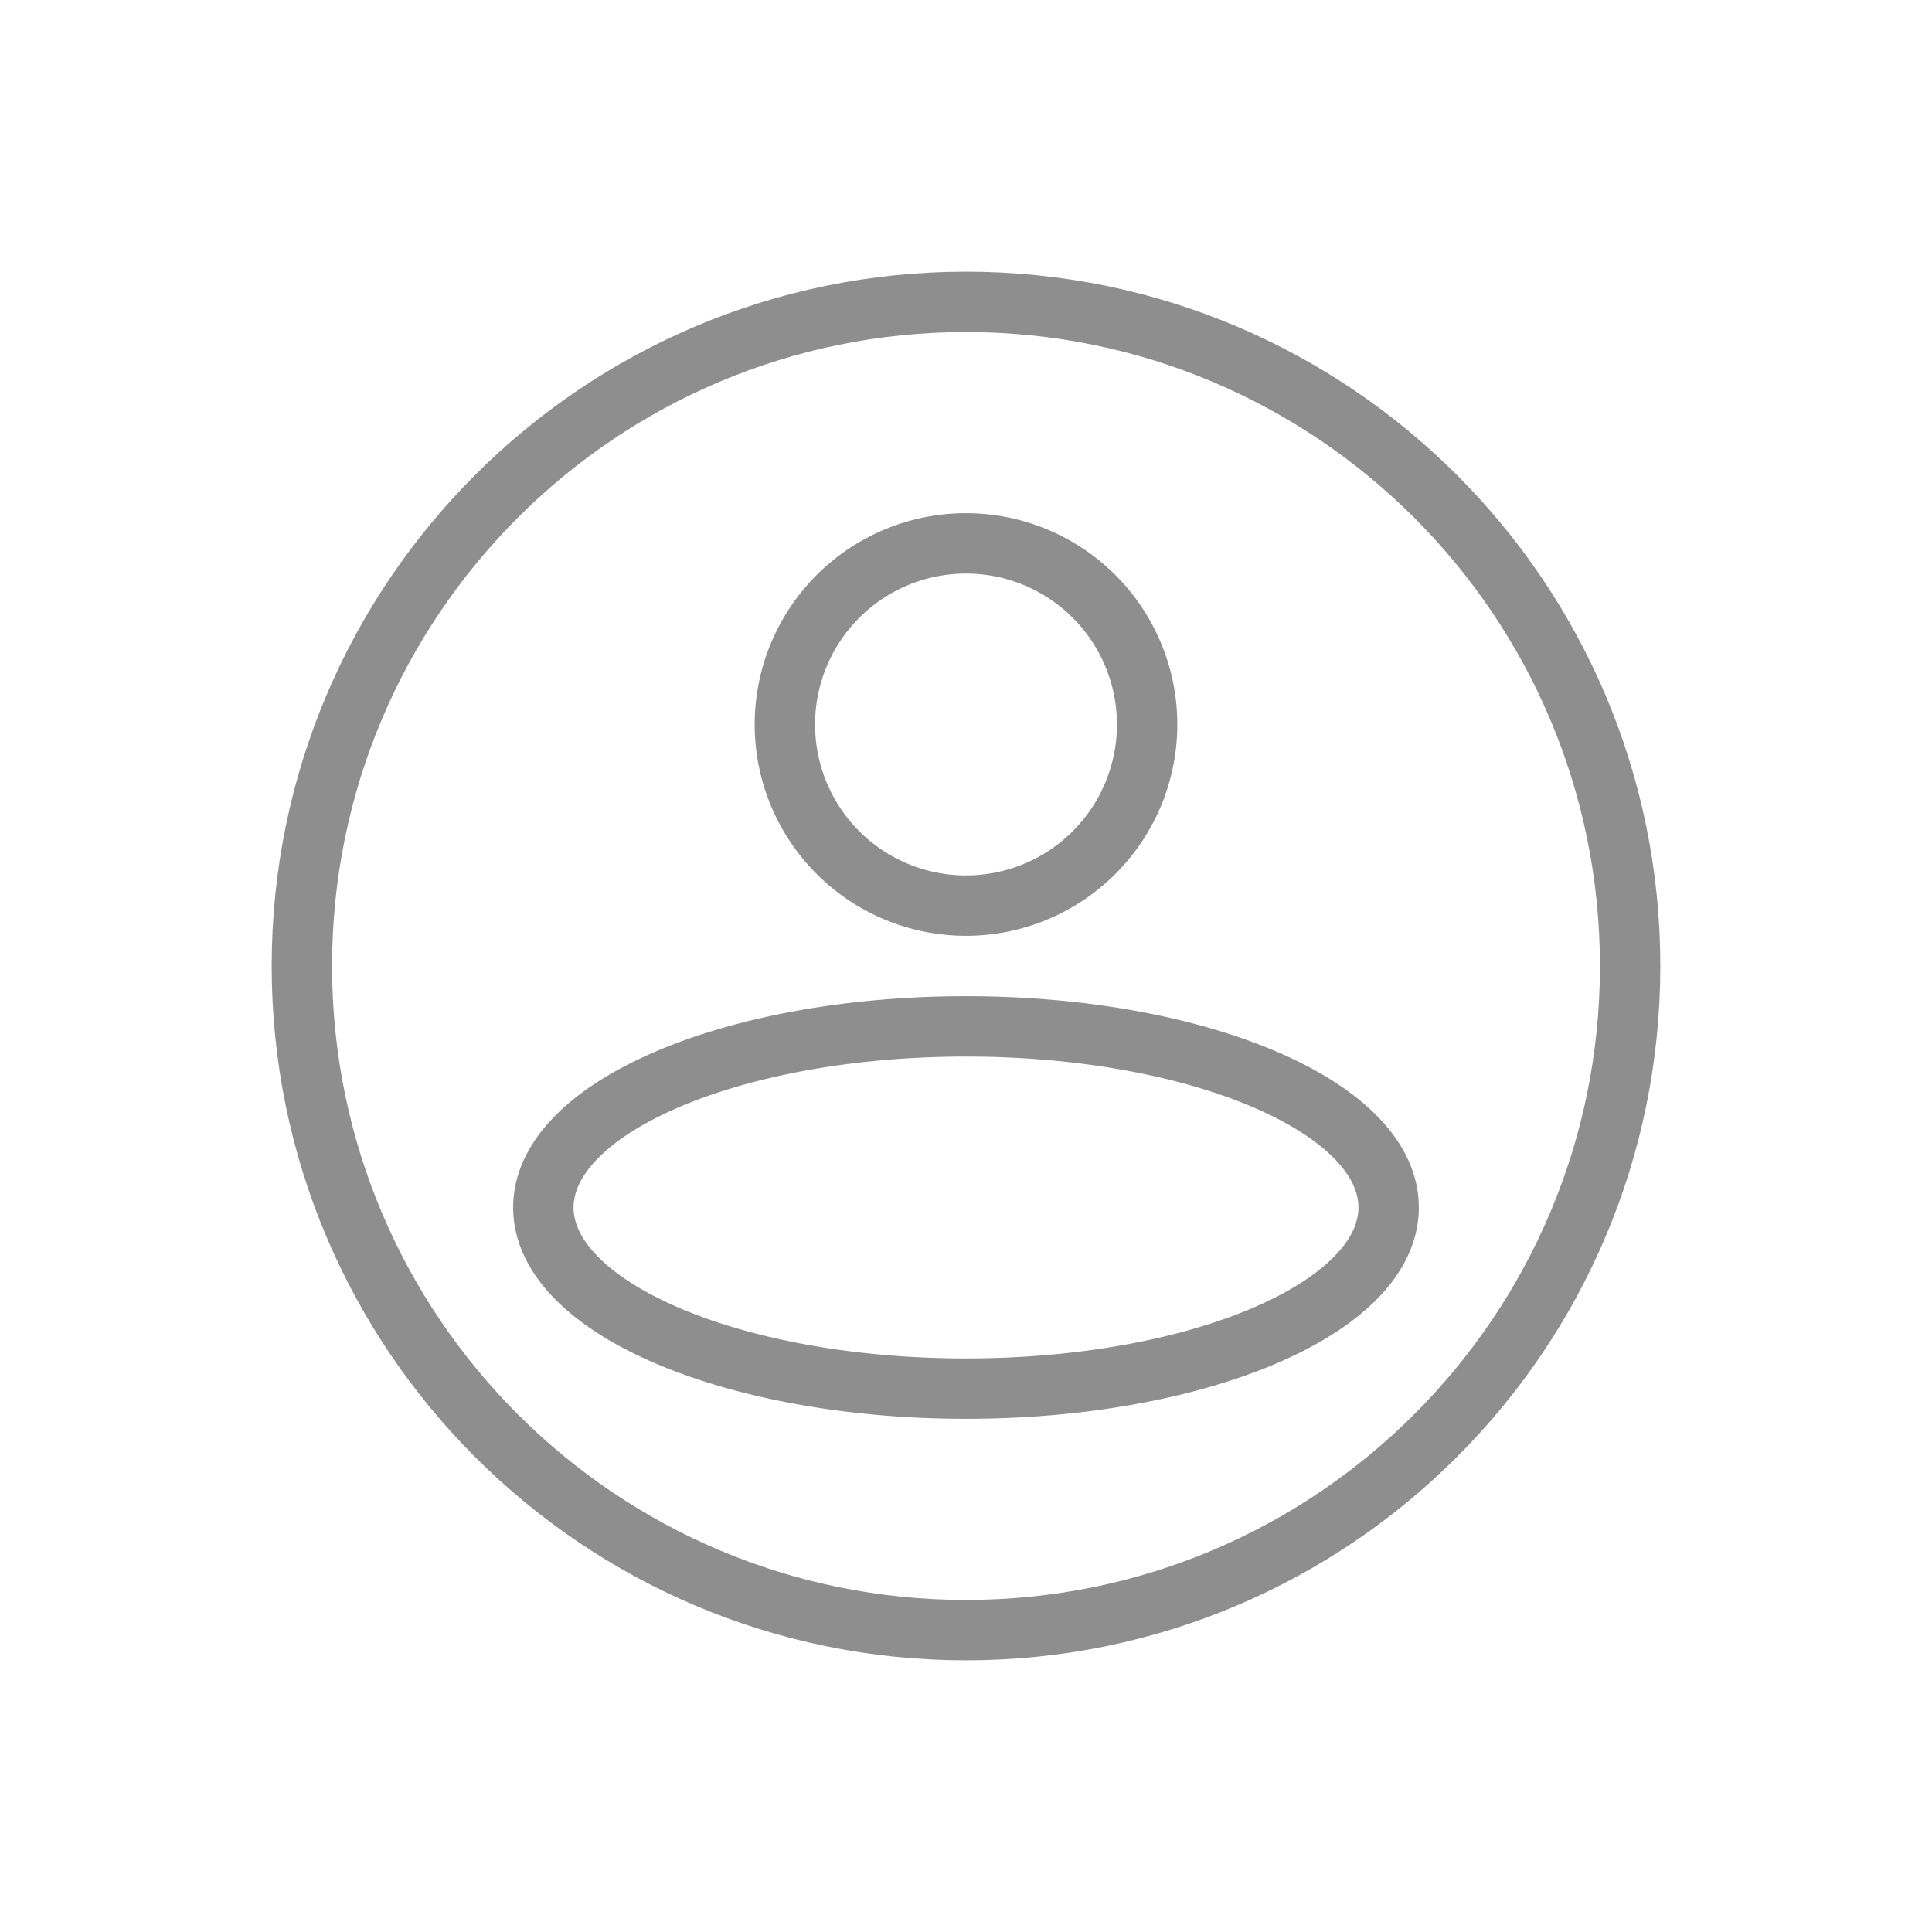
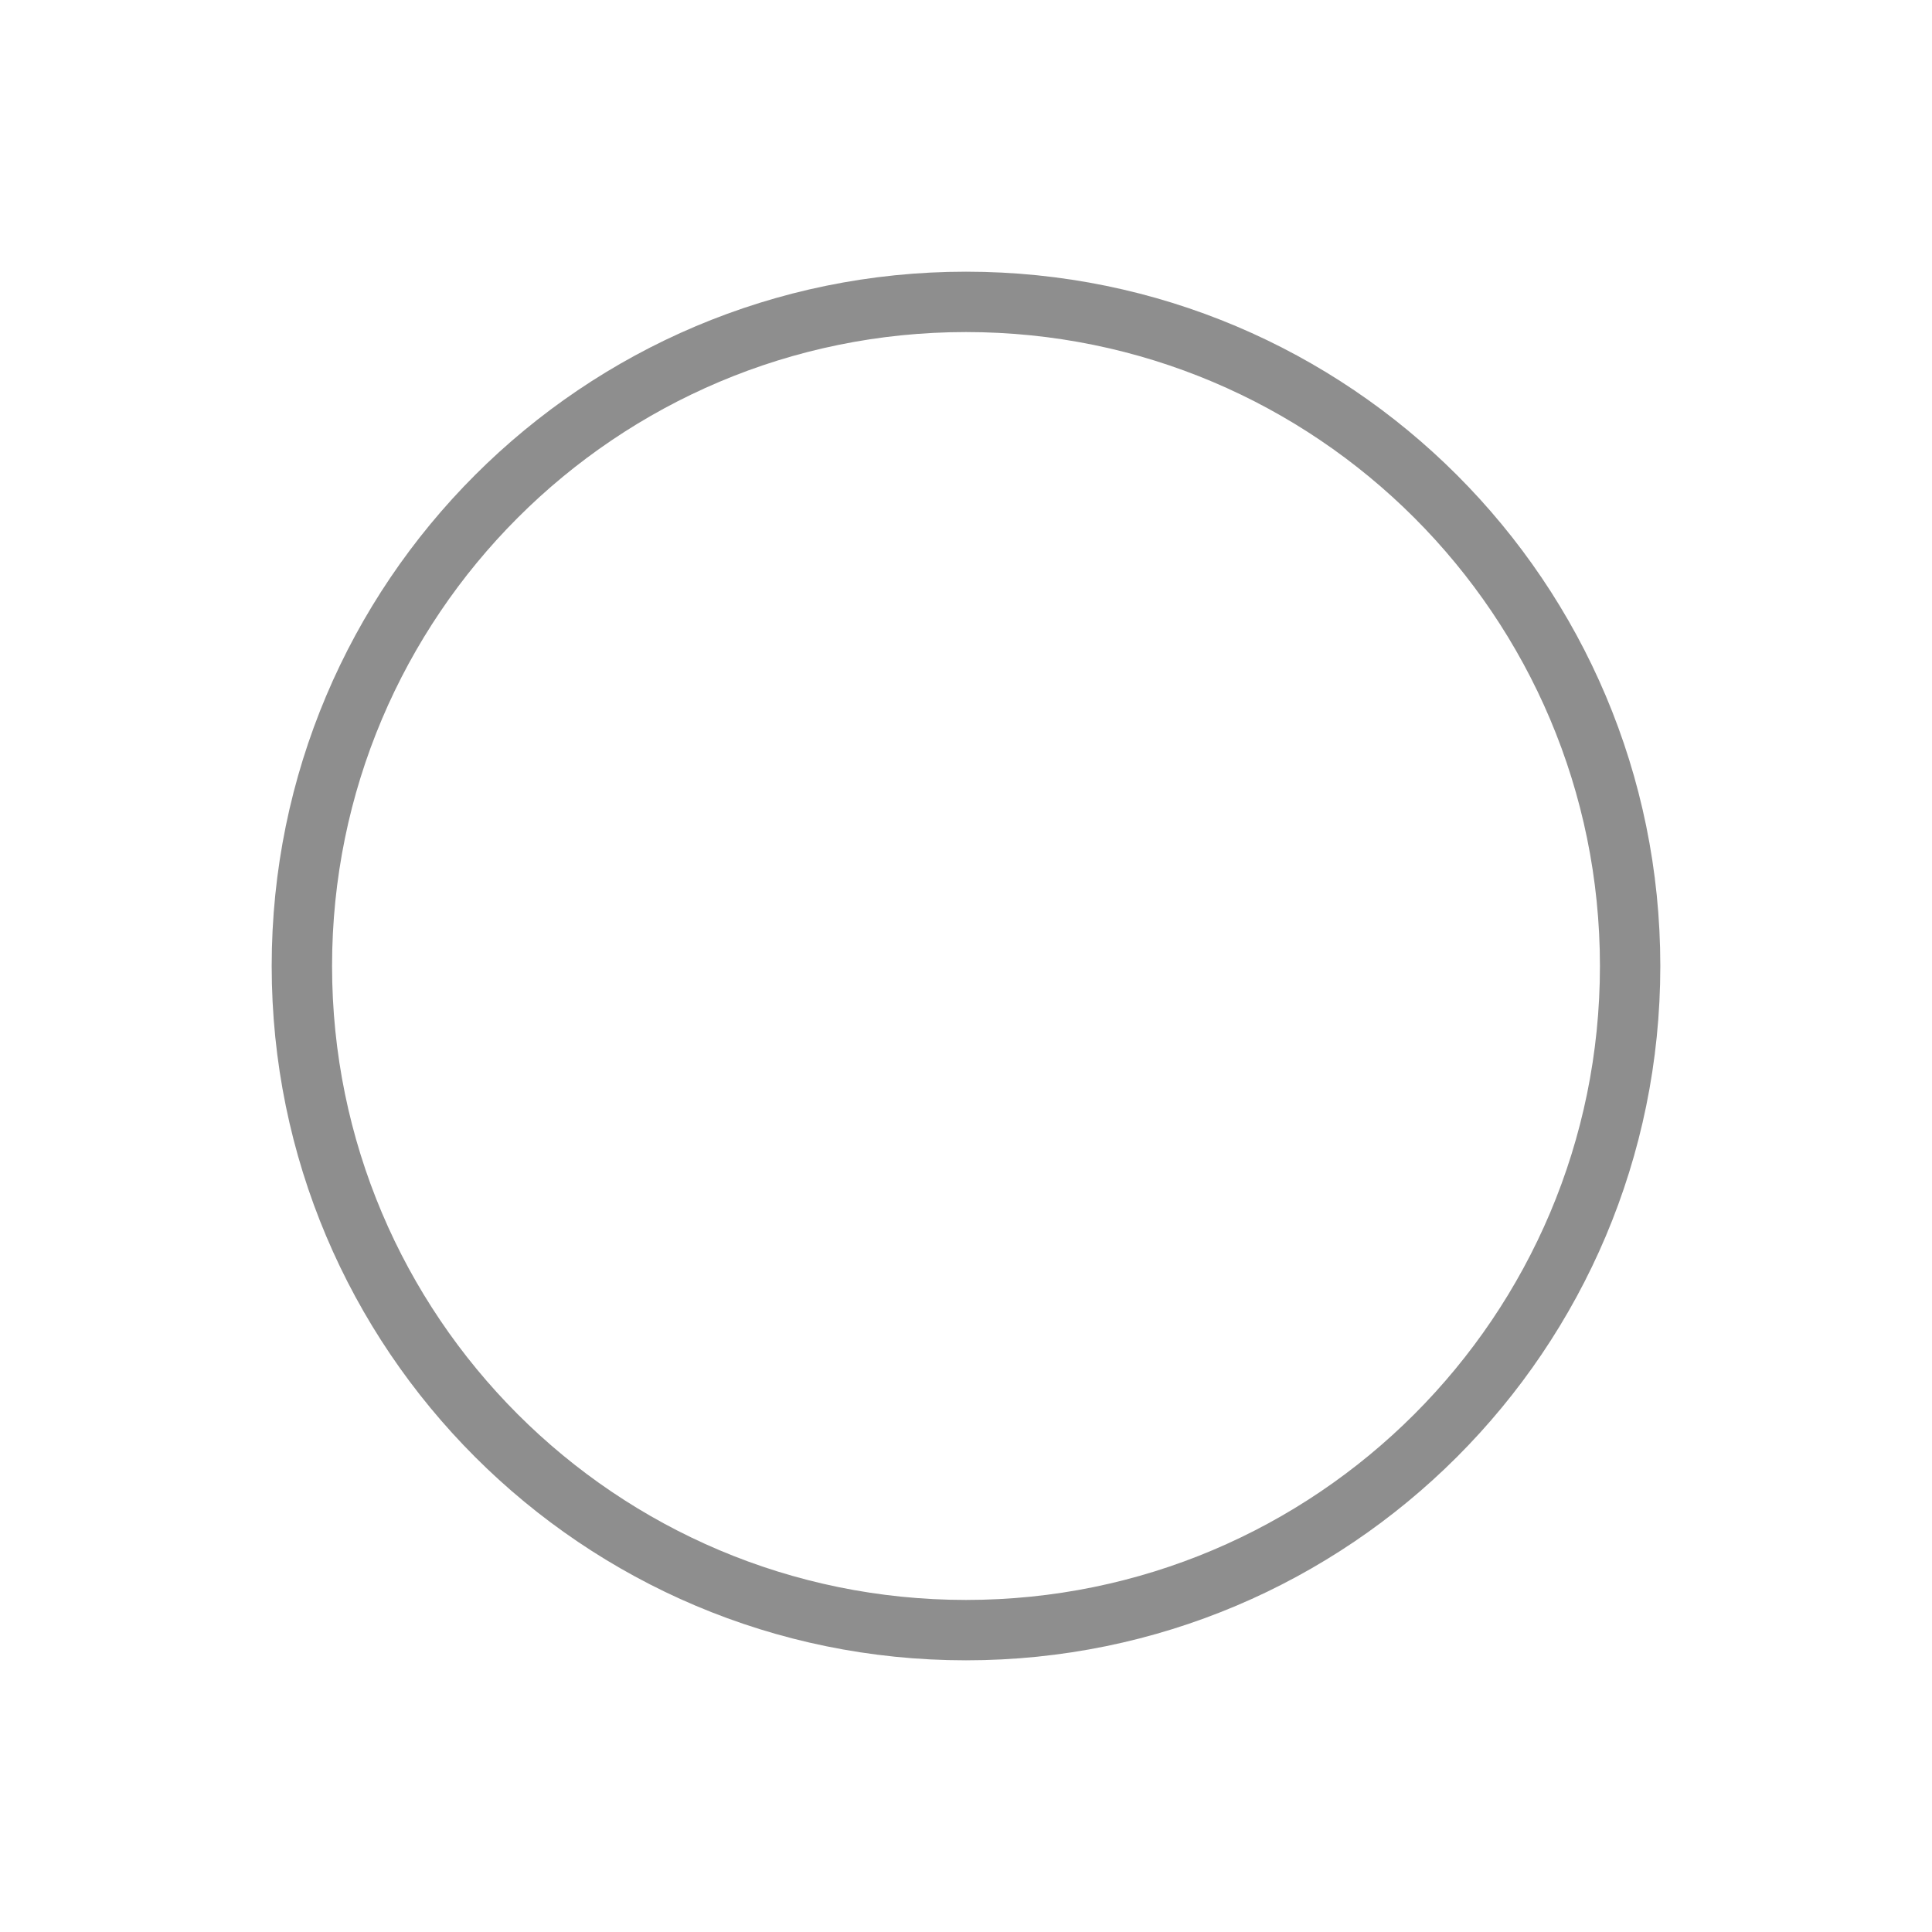
<svg xmlns="http://www.w3.org/2000/svg" width="48" height="48" fill="none">
-   <path fill-rule="evenodd" clip-rule="evenodd" d="M24 8.25C15.302 8.25 8.25 15.302 8.25 24c0 8.699 7.052 15.75 15.75 15.75 8.699 0 15.75-7.051 15.75-15.75 0-8.698-7.051-15.75-15.75-15.75zM6.75 24c0-9.527 7.723-17.25 17.25-17.25 9.527 0 17.25 7.723 17.25 17.25 0 9.527-7.723 17.25-17.25 17.25-9.527 0-17.25-7.723-17.25-17.25z" fill="#8E8E8E" />
-   <path fill-rule="evenodd" clip-rule="evenodd" d="M24 14.25a3.75 3.75 0 100 7.5 3.75 3.75 0 000-7.5zM18.75 18a5.25 5.25 0 1110.5 0 5.25 5.25 0 01-10.5 0zm-3.891 10.775c-.438.444-.609.857-.609 1.225 0 .368.17.78.609 1.225.441.447 1.117.884 2.012 1.268 1.786.765 4.306 1.257 7.129 1.257 2.823 0 5.343-.492 7.13-1.257.894-.384 1.57-.82 2.011-1.268.438-.444.609-.857.609-1.225 0-.368-.17-.78-.609-1.225-.441-.447-1.117-.884-2.012-1.268-1.786-.765-4.306-1.257-7.129-1.257-2.823 0-5.343.492-7.13 1.257-.894.384-1.57.82-2.011 1.268zm1.42-2.646c2.015-.864 4.745-1.379 7.721-1.379s5.706.515 7.72 1.379c1.006.43 1.867.963 2.489 1.593.624.632 1.041 1.403 1.041 2.278s-.417 1.646-1.041 2.278c-.622.63-1.483 1.162-2.489 1.593-2.014.863-4.744 1.379-7.72 1.379s-5.706-.516-7.72-1.379c-1.006-.43-1.867-.963-2.489-1.593-.624-.632-1.041-1.403-1.041-2.278s.417-1.646 1.041-2.278c.622-.63 1.483-1.162 2.489-1.593z" fill="#8E8E8E" />
+   <path fill-rule="evenodd" clip-rule="evenodd" d="M24 8.25C15.302 8.25 8.25 15.302 8.25 24c0 8.699 7.052 15.75 15.75 15.75 8.699 0 15.75-7.051 15.75-15.75 0-8.698-7.051-15.75-15.75-15.75zM6.75 24c0-9.527 7.723-17.25 17.25-17.25 9.527 0 17.25 7.723 17.25 17.25 0 9.527-7.723 17.25-17.25 17.25-9.527 0-17.25-7.723-17.25-17.25" fill="#8E8E8E" />
</svg>